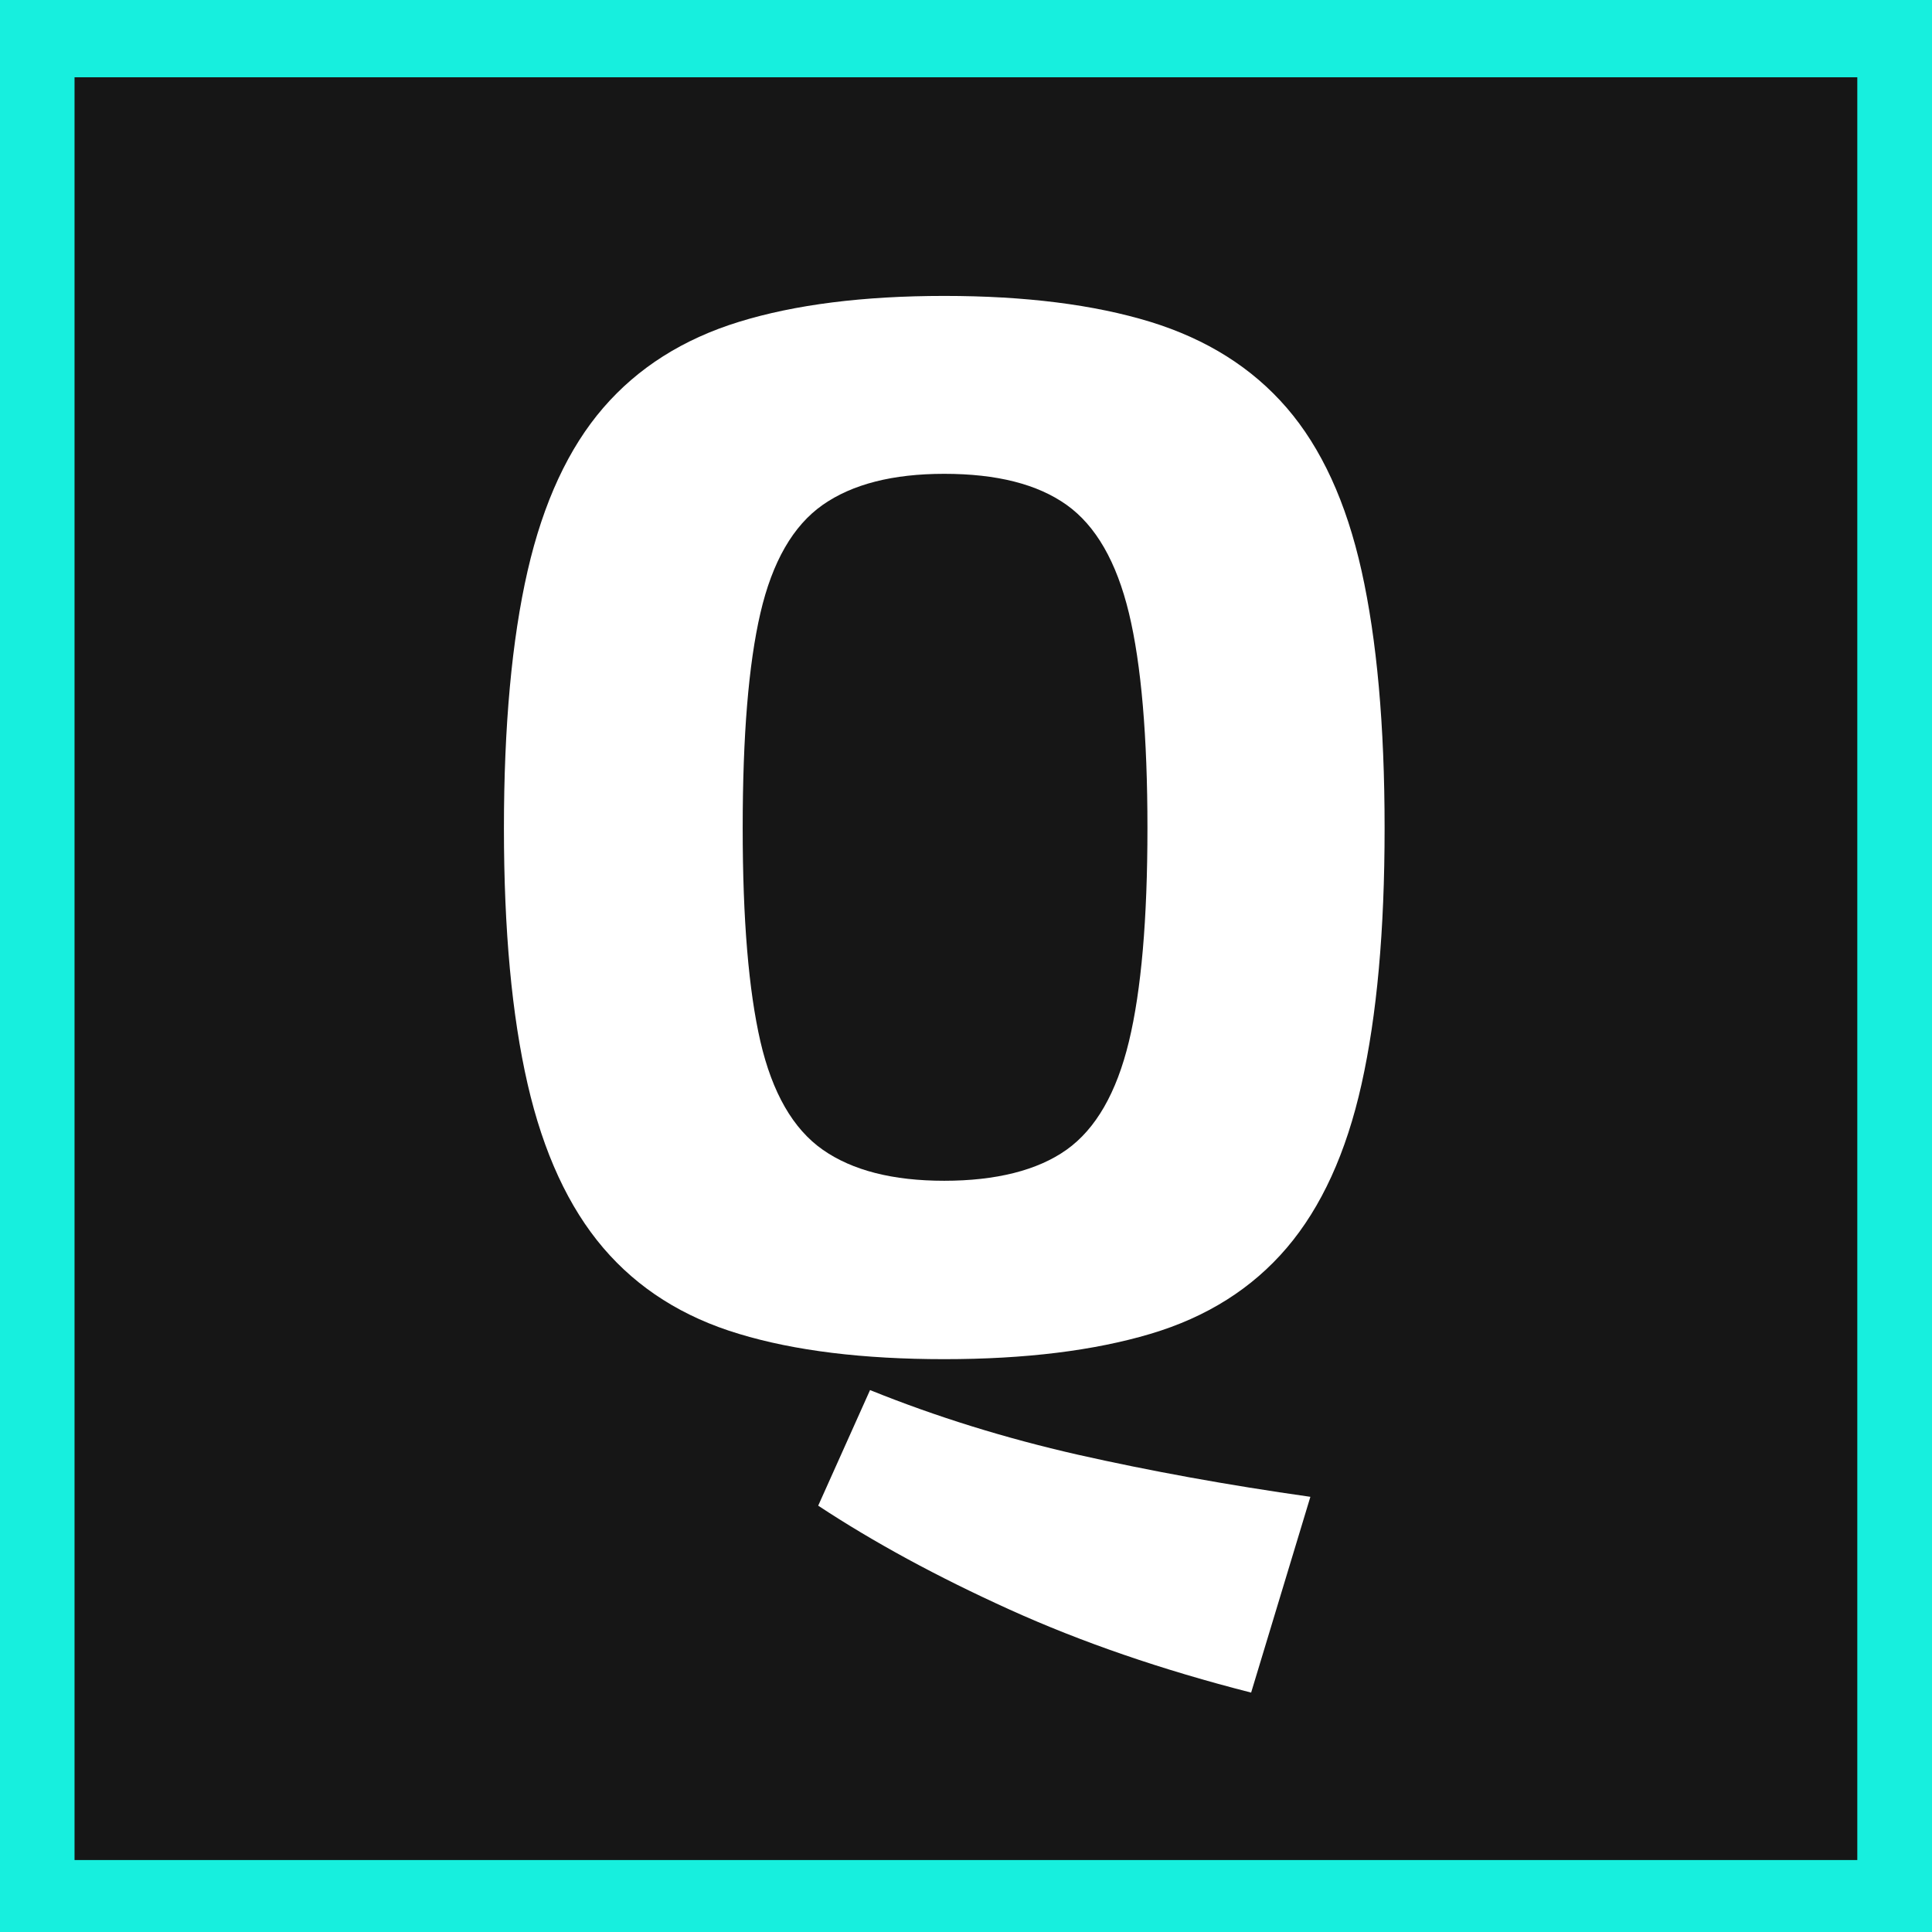
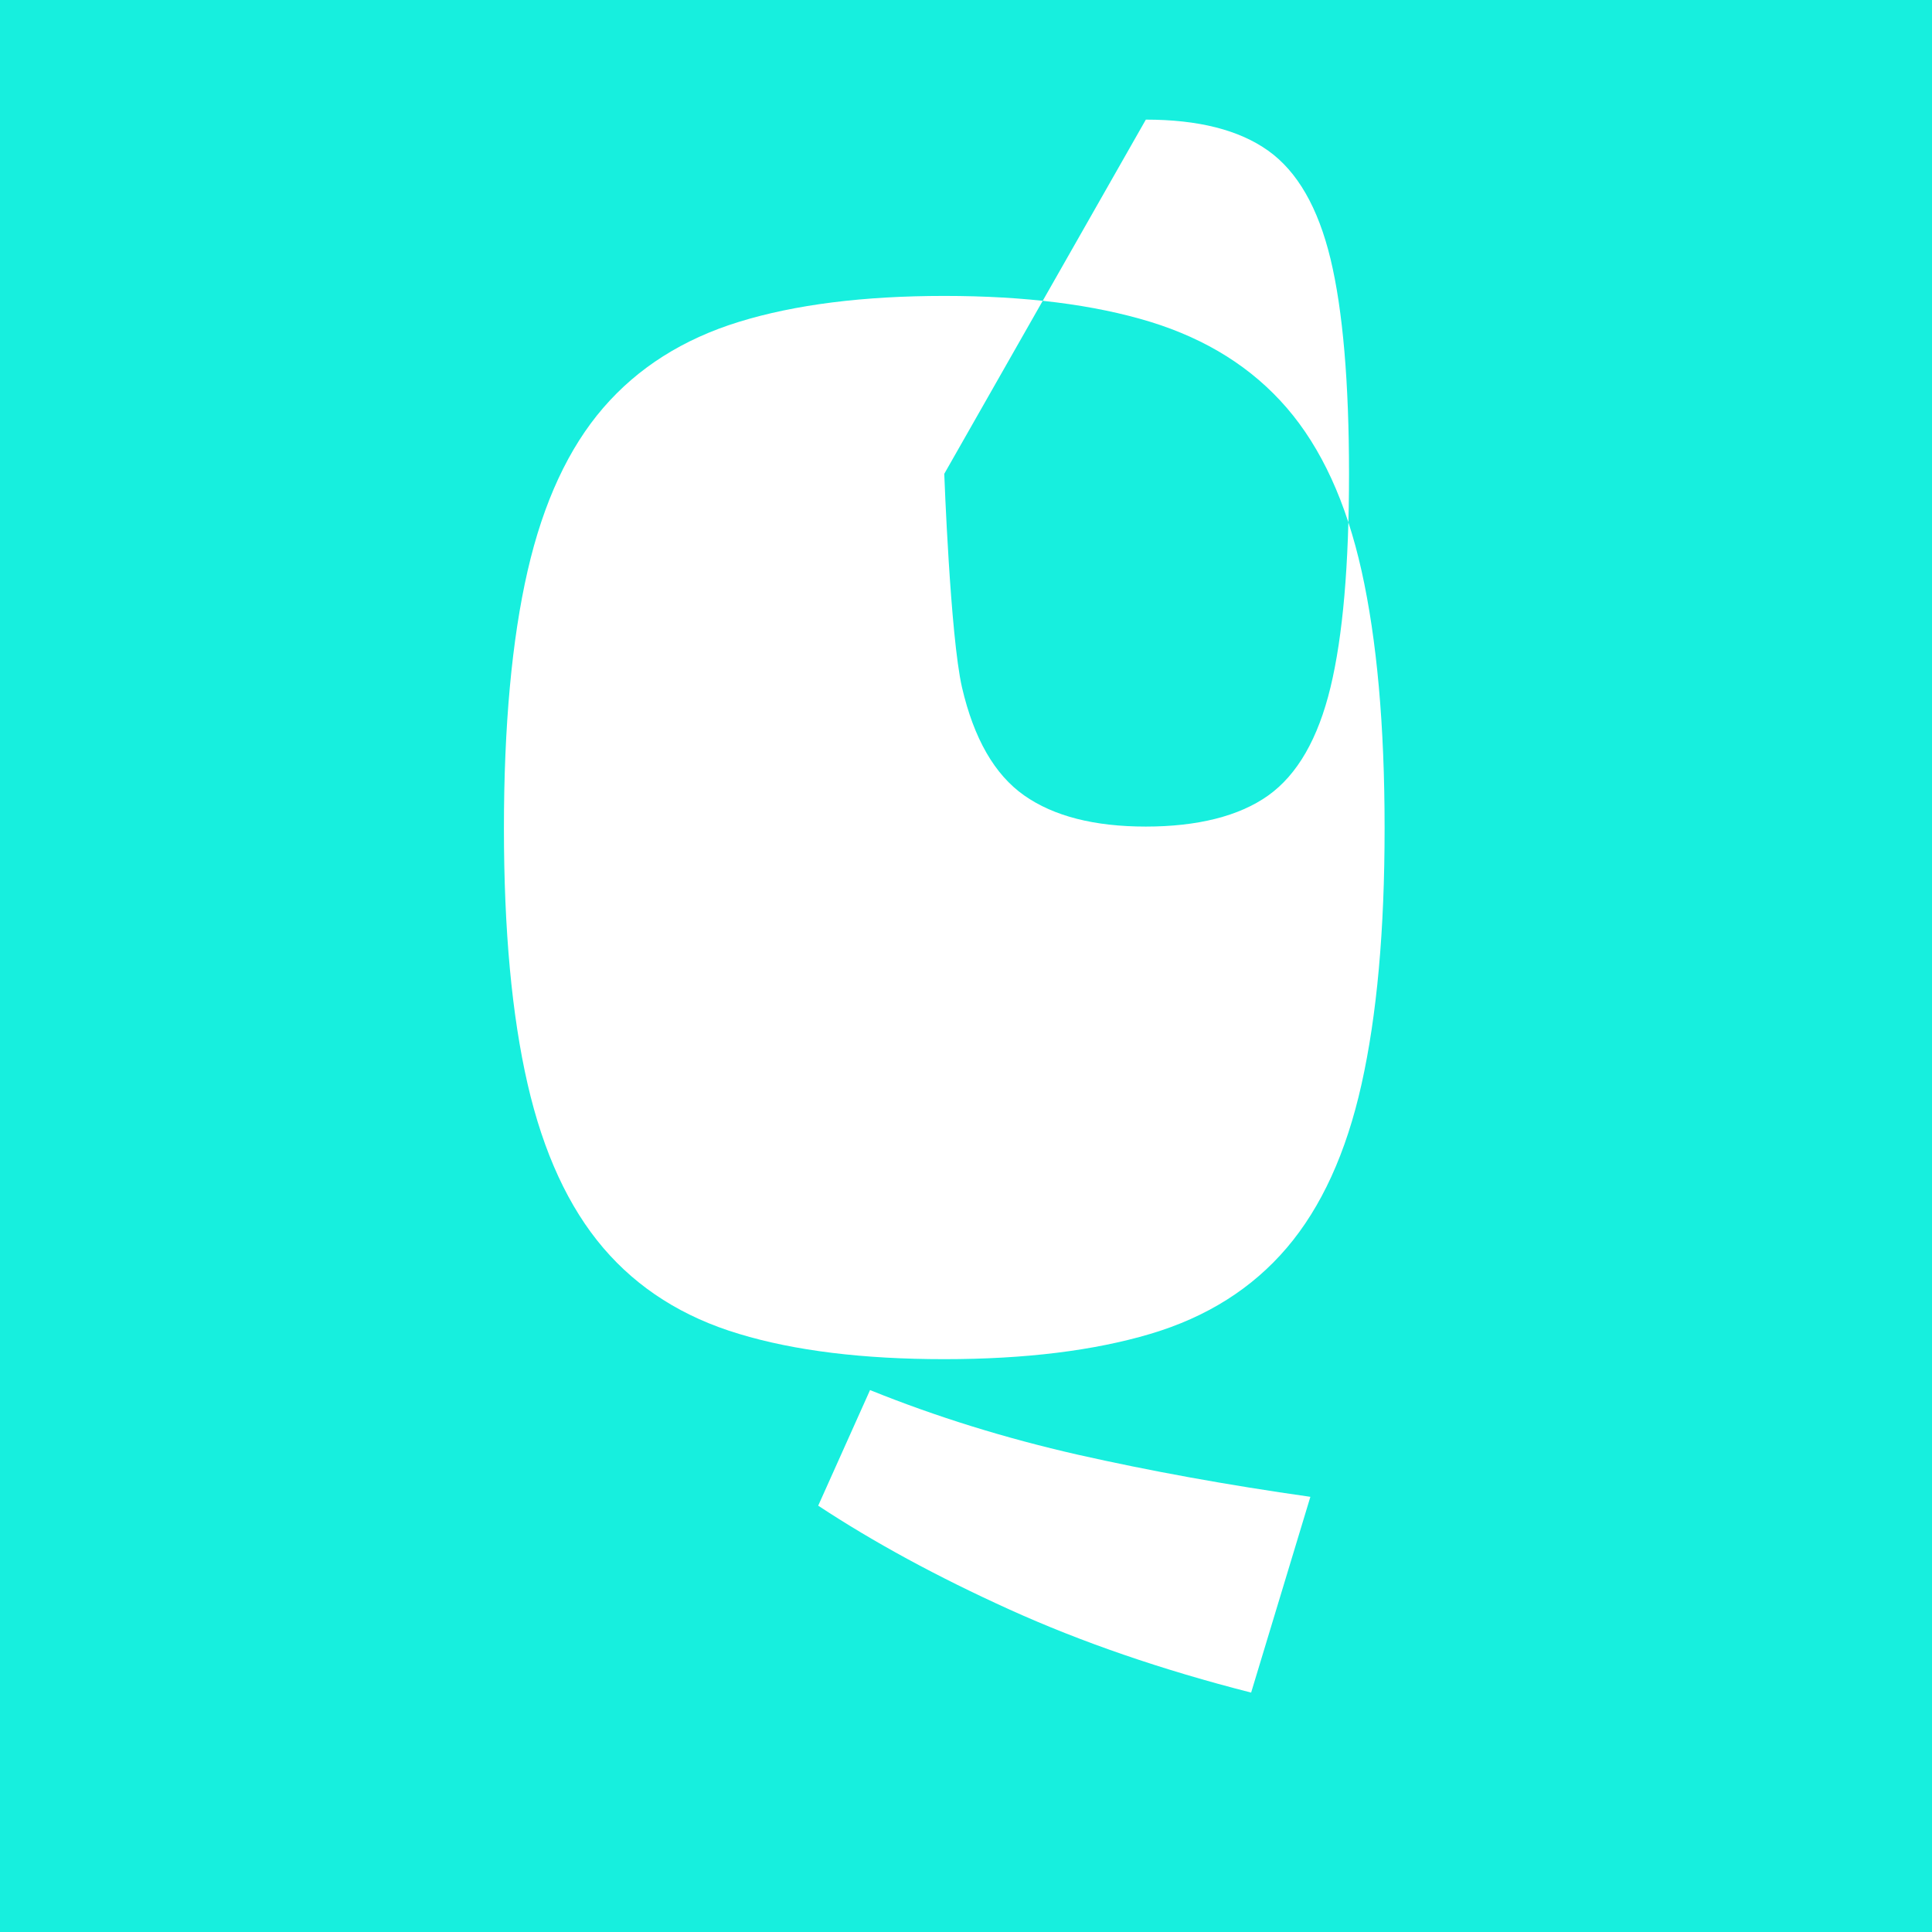
<svg xmlns="http://www.w3.org/2000/svg" id="_Слой_1" data-name="Слой 1" viewBox="0 0 120 120">
  <defs>
    <style>
      .cls-1 {
        fill: #fff;
      }

      .cls-2 {
        fill: #17efde;
      }

      .cls-3 {
        fill: #161616;
      }
    </style>
  </defs>
  <rect class="cls-2" width="120" height="120" />
-   <rect class="cls-3" x="4.63" y="4.8" width="110.73" height="110.73" />
-   <path class="cls-1" d="M58.65,18.38c5.03,0,9.3.54,12.8,1.61,3.5,1.08,6.32,2.85,8.47,5.34,2.15,2.49,3.7,5.86,4.65,10.13.95,4.27,1.43,9.59,1.43,15.98s-.48,11.62-1.43,15.89c-.95,4.27-2.5,7.66-4.65,10.18-2.15,2.52-4.97,4.3-8.47,5.34-3.5,1.04-7.77,1.57-12.8,1.57s-9.29-.52-12.75-1.57c-3.47-1.04-6.28-2.82-8.43-5.34-2.15-2.52-3.72-5.91-4.7-10.18-.98-4.27-1.47-9.56-1.47-15.89s.49-11.71,1.47-15.98c.98-4.27,2.55-7.64,4.7-10.13,2.15-2.49,4.96-4.27,8.43-5.34,3.47-1.07,7.72-1.61,12.75-1.61ZM58.65,29.43c-3.19,0-5.71.64-7.55,1.93-1.84,1.29-3.13,3.53-3.87,6.72-.74,3.19-1.1,7.64-1.1,13.35s.37,10.07,1.1,13.26c.74,3.19,2.03,5.43,3.87,6.72,1.84,1.29,4.36,1.93,7.55,1.93s5.79-.64,7.6-1.93c1.81-1.29,3.1-3.53,3.87-6.72.77-3.19,1.15-7.61,1.15-13.26s-.38-10.16-1.15-13.35c-.77-3.19-2.06-5.43-3.87-6.72-1.81-1.29-4.34-1.93-7.6-1.93ZM54.04,86.34c4.11,1.66,8.41,2.99,12.89,4.01,4.48,1.01,9.3,1.89,14.46,2.62l-3.68,12.16c-5.53-1.41-10.53-3.13-15.01-5.16-4.48-2.03-8.44-4.18-11.88-6.45l3.22-7.18Z" />
+   <path class="cls-1" d="M58.65,18.38c5.03,0,9.3.54,12.8,1.61,3.5,1.08,6.32,2.85,8.47,5.34,2.15,2.49,3.7,5.86,4.65,10.13.95,4.27,1.43,9.59,1.43,15.98s-.48,11.62-1.43,15.89c-.95,4.27-2.5,7.66-4.65,10.18-2.15,2.52-4.97,4.3-8.47,5.34-3.5,1.04-7.77,1.57-12.8,1.57s-9.29-.52-12.75-1.57c-3.47-1.04-6.28-2.82-8.43-5.34-2.15-2.52-3.72-5.91-4.7-10.18-.98-4.27-1.47-9.56-1.47-15.89s.49-11.71,1.47-15.98c.98-4.27,2.55-7.64,4.7-10.13,2.15-2.49,4.96-4.27,8.43-5.34,3.47-1.07,7.72-1.61,12.75-1.61ZM58.65,29.43s.37,10.07,1.1,13.26c.74,3.19,2.03,5.43,3.87,6.72,1.84,1.29,4.36,1.93,7.55,1.93s5.79-.64,7.6-1.93c1.81-1.29,3.1-3.53,3.87-6.72.77-3.19,1.15-7.61,1.15-13.26s-.38-10.16-1.15-13.35c-.77-3.19-2.06-5.43-3.87-6.72-1.81-1.29-4.34-1.93-7.6-1.93ZM54.04,86.34c4.11,1.66,8.41,2.99,12.89,4.01,4.48,1.01,9.3,1.89,14.46,2.62l-3.68,12.16c-5.53-1.41-10.53-3.13-15.01-5.16-4.48-2.03-8.44-4.18-11.88-6.45l3.22-7.18Z" />
</svg>